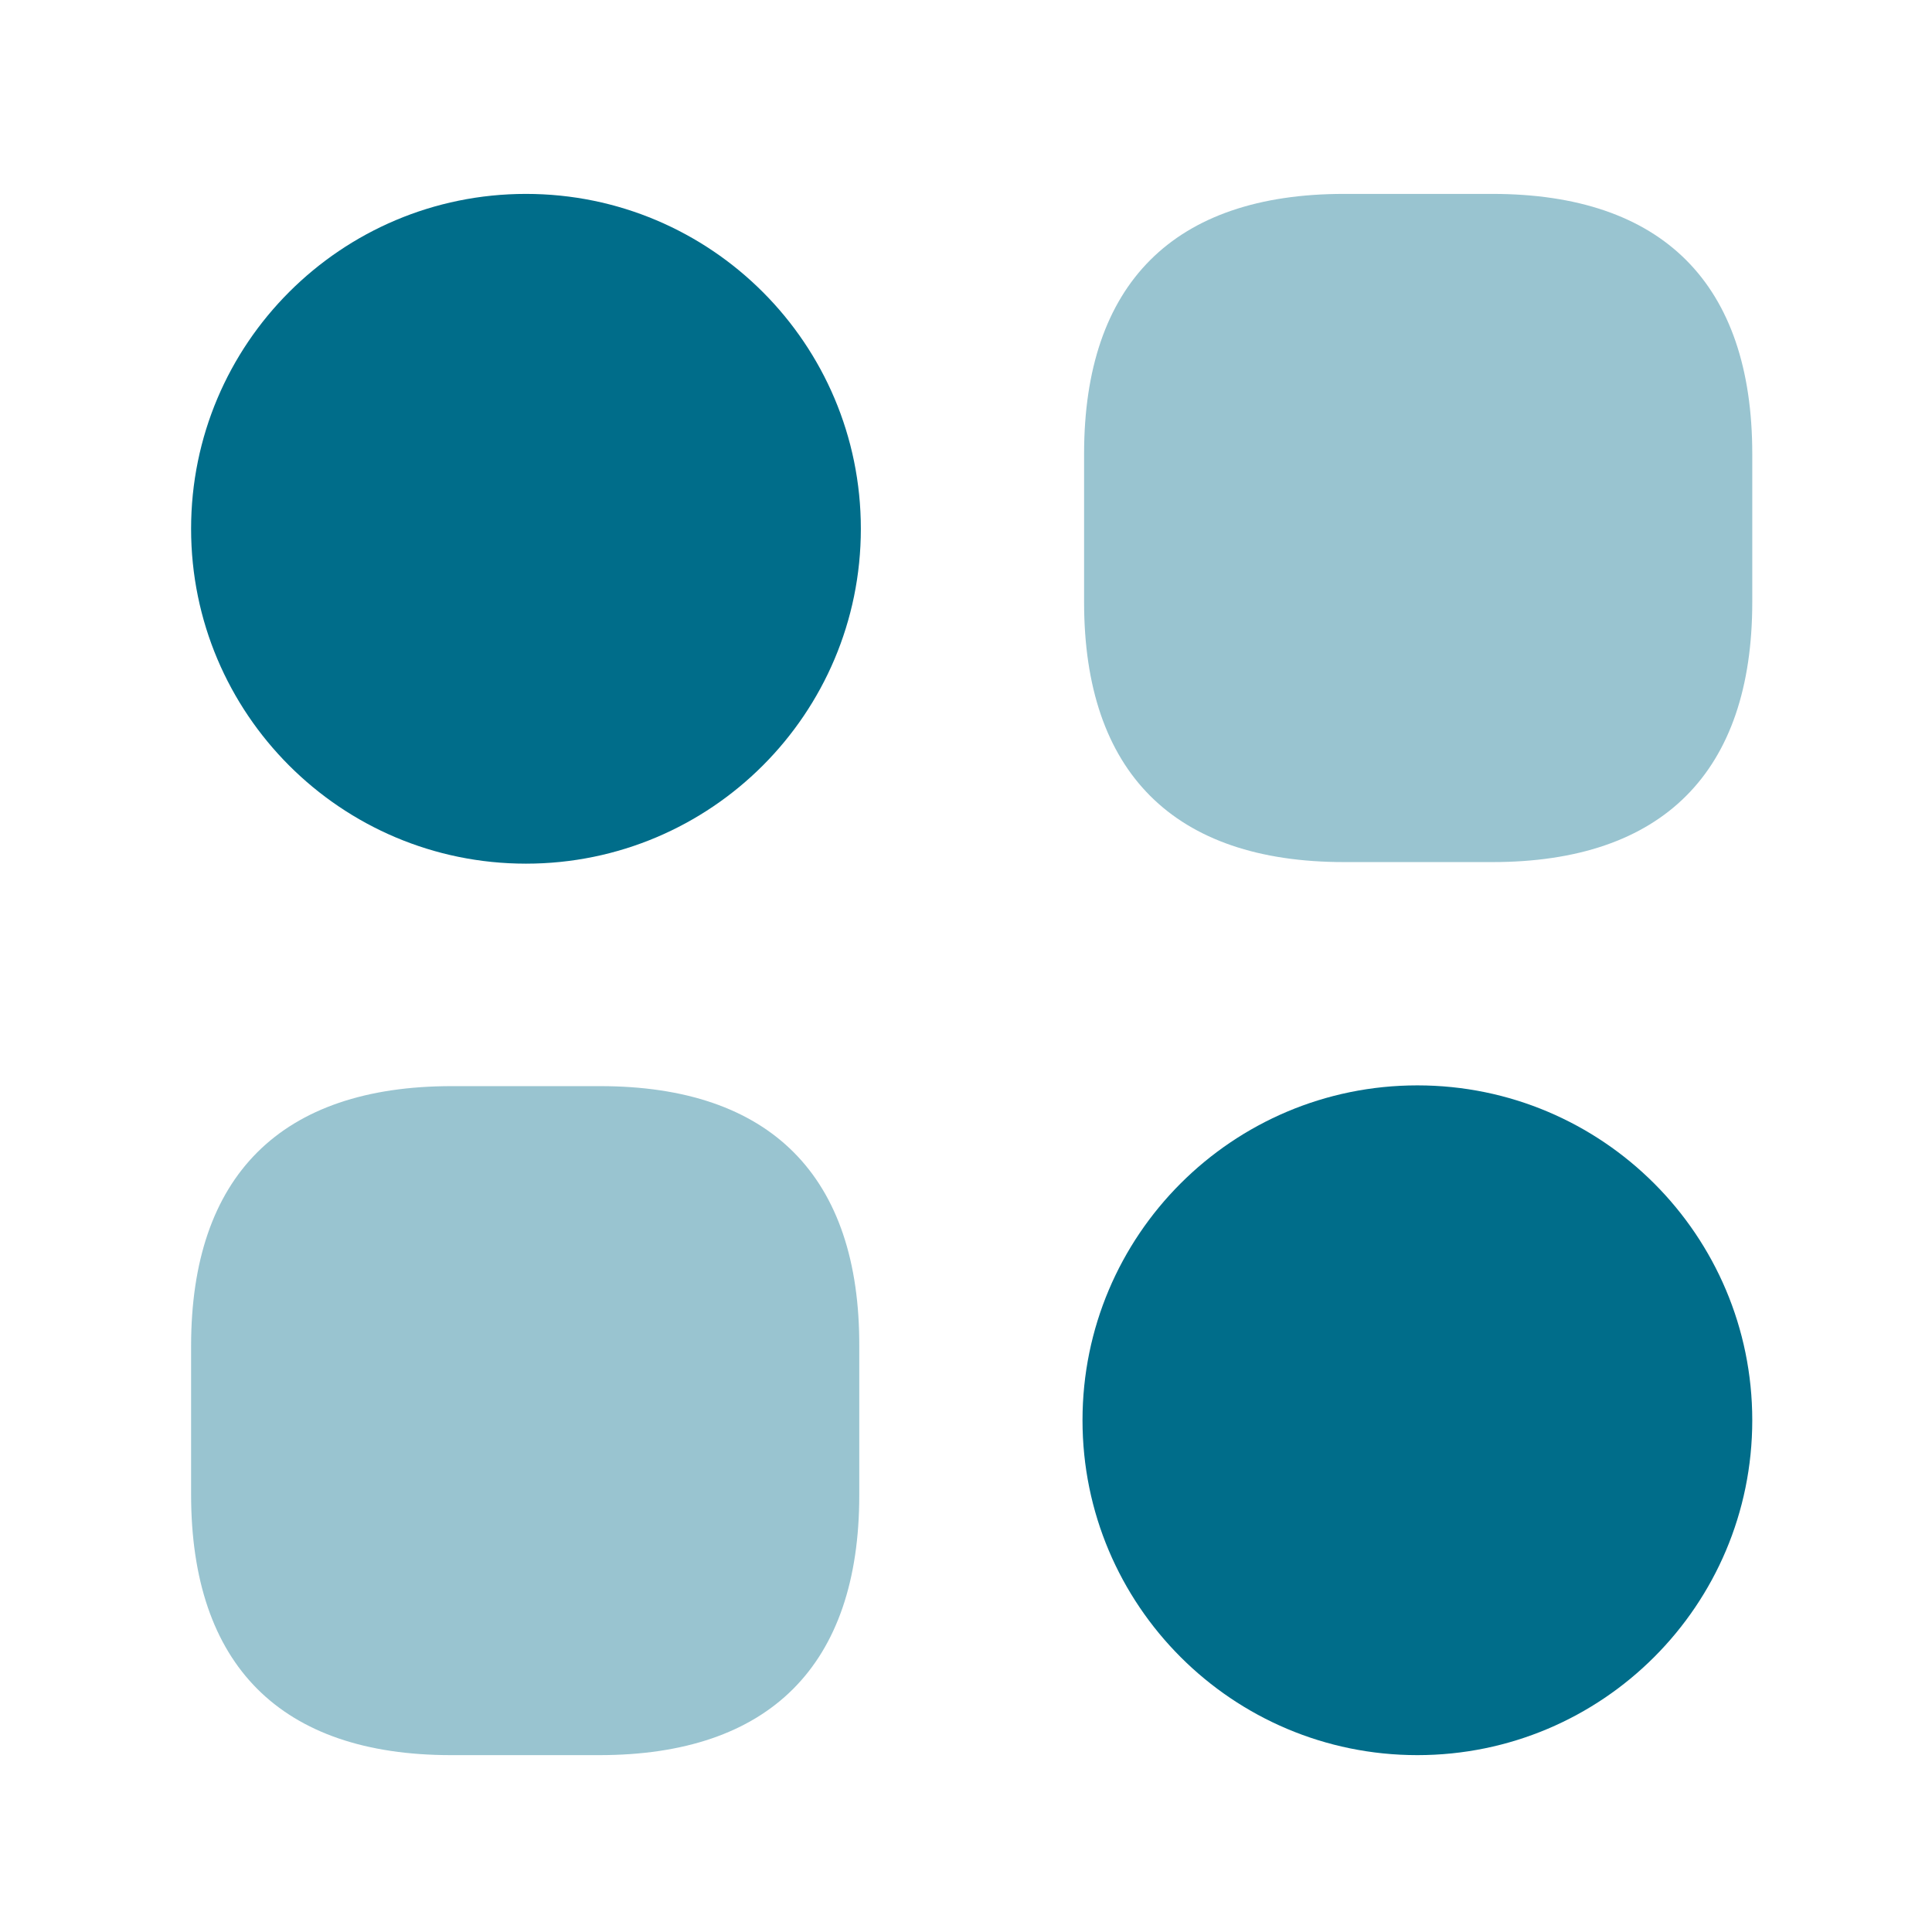
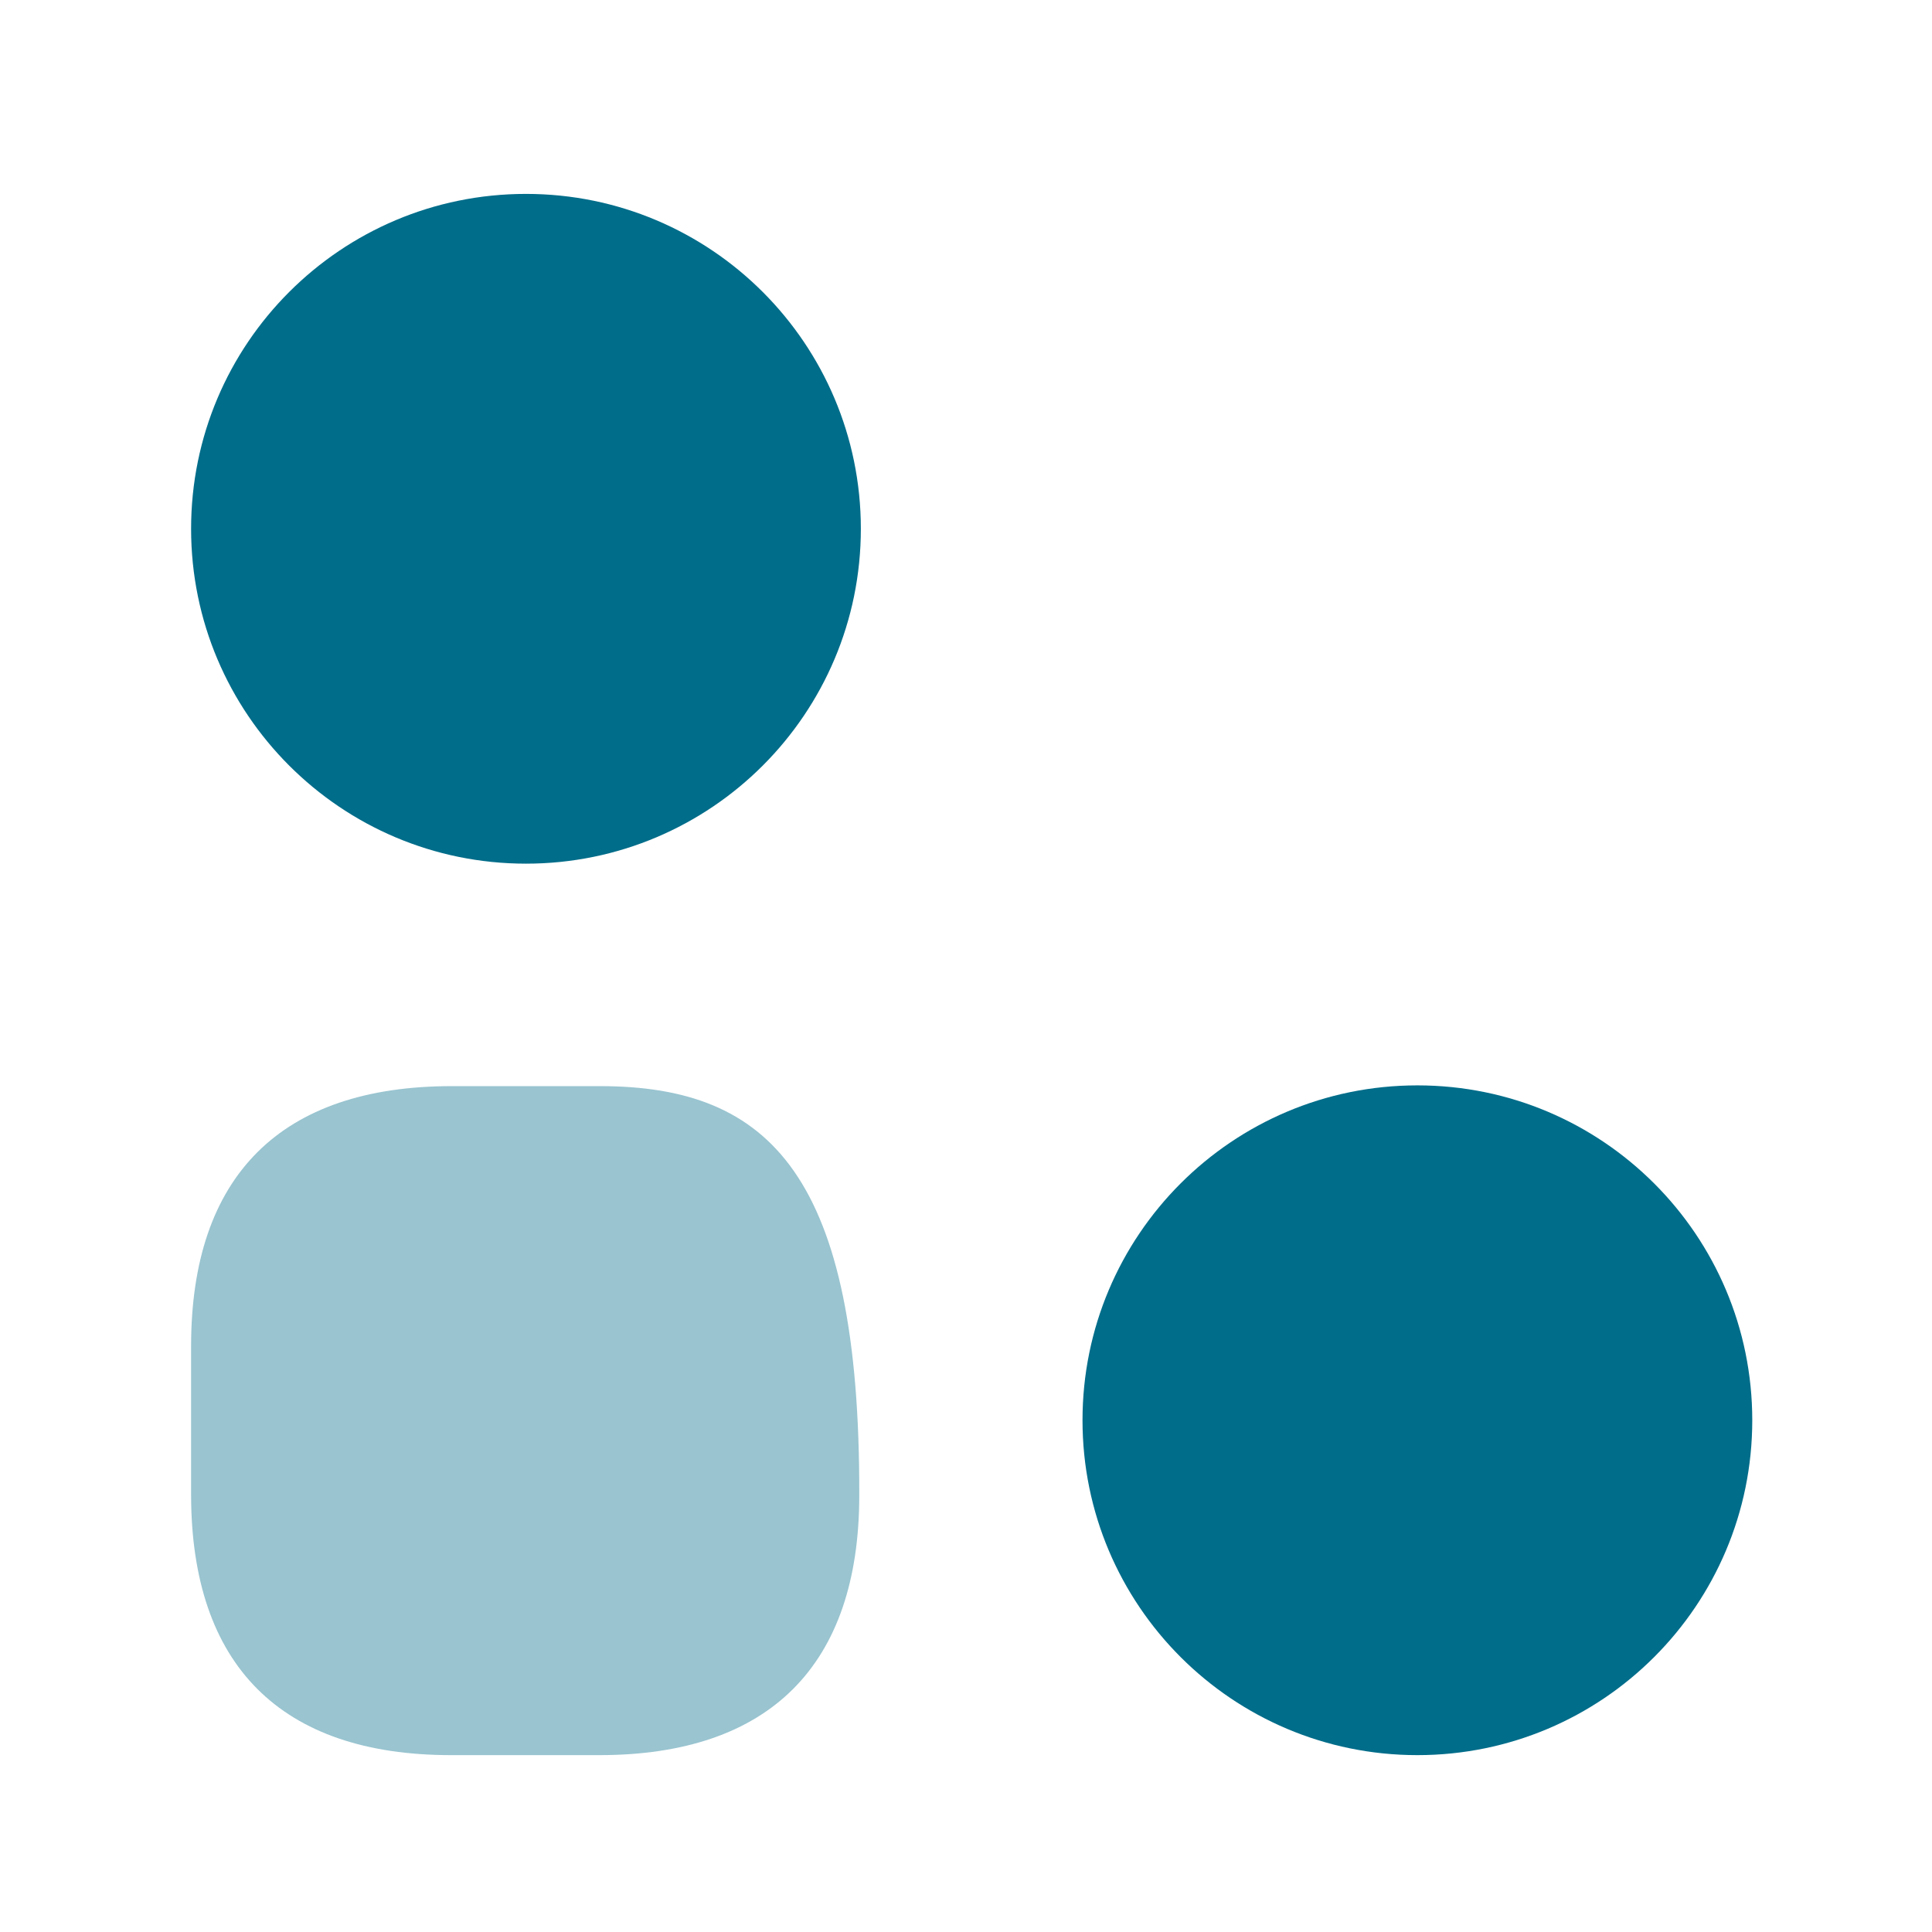
<svg xmlns="http://www.w3.org/2000/svg" width="33" height="33" viewBox="0 0 33 33" fill="none">
  <g id="vuesax/bulk/category-2">
    <g id="category-2">
-       <path id="Vector" opacity="0.4" d="M25.49 3.312H22.957C20.05 3.312 18.517 4.845 18.517 7.752V10.285C18.517 13.192 20.05 14.725 22.957 14.725H25.49C28.397 14.725 29.93 13.192 29.93 10.285V7.752C29.93 4.845 28.397 3.312 25.49 3.312Z" fill="#006D8A" />
-       <path id="Vector_2" opacity="0.4" d="M10.25 18.552H7.717C4.797 18.552 3.264 20.085 3.264 22.992V25.525C3.264 28.445 4.797 29.979 7.704 29.979H10.237C13.144 29.979 14.677 28.445 14.677 25.539V23.005C14.69 20.085 13.157 18.552 10.25 18.552Z" fill="#006D8A" />
+       <path id="Vector_2" opacity="0.4" d="M10.25 18.552H7.717C4.797 18.552 3.264 20.085 3.264 22.992V25.525C3.264 28.445 4.797 29.979 7.704 29.979H10.237C13.144 29.979 14.677 28.445 14.677 25.539C14.69 20.085 13.157 18.552 10.25 18.552Z" fill="#006D8A" />
      <path id="Vector_3" d="M8.984 14.752C12.143 14.752 14.704 12.191 14.704 9.032C14.704 5.873 12.143 3.312 8.984 3.312C5.825 3.312 3.264 5.873 3.264 9.032C3.264 12.191 5.825 14.752 8.984 14.752Z" fill="#006D8A" />
      <path id="Vector_4" d="M24.21 29.979C27.369 29.979 29.93 27.418 29.93 24.259C29.93 21.1 27.369 18.539 24.21 18.539C21.051 18.539 18.49 21.1 18.49 24.259C18.49 27.418 21.051 29.979 24.21 29.979Z" fill="#006D8A" />
    </g>
  </g>
</svg>